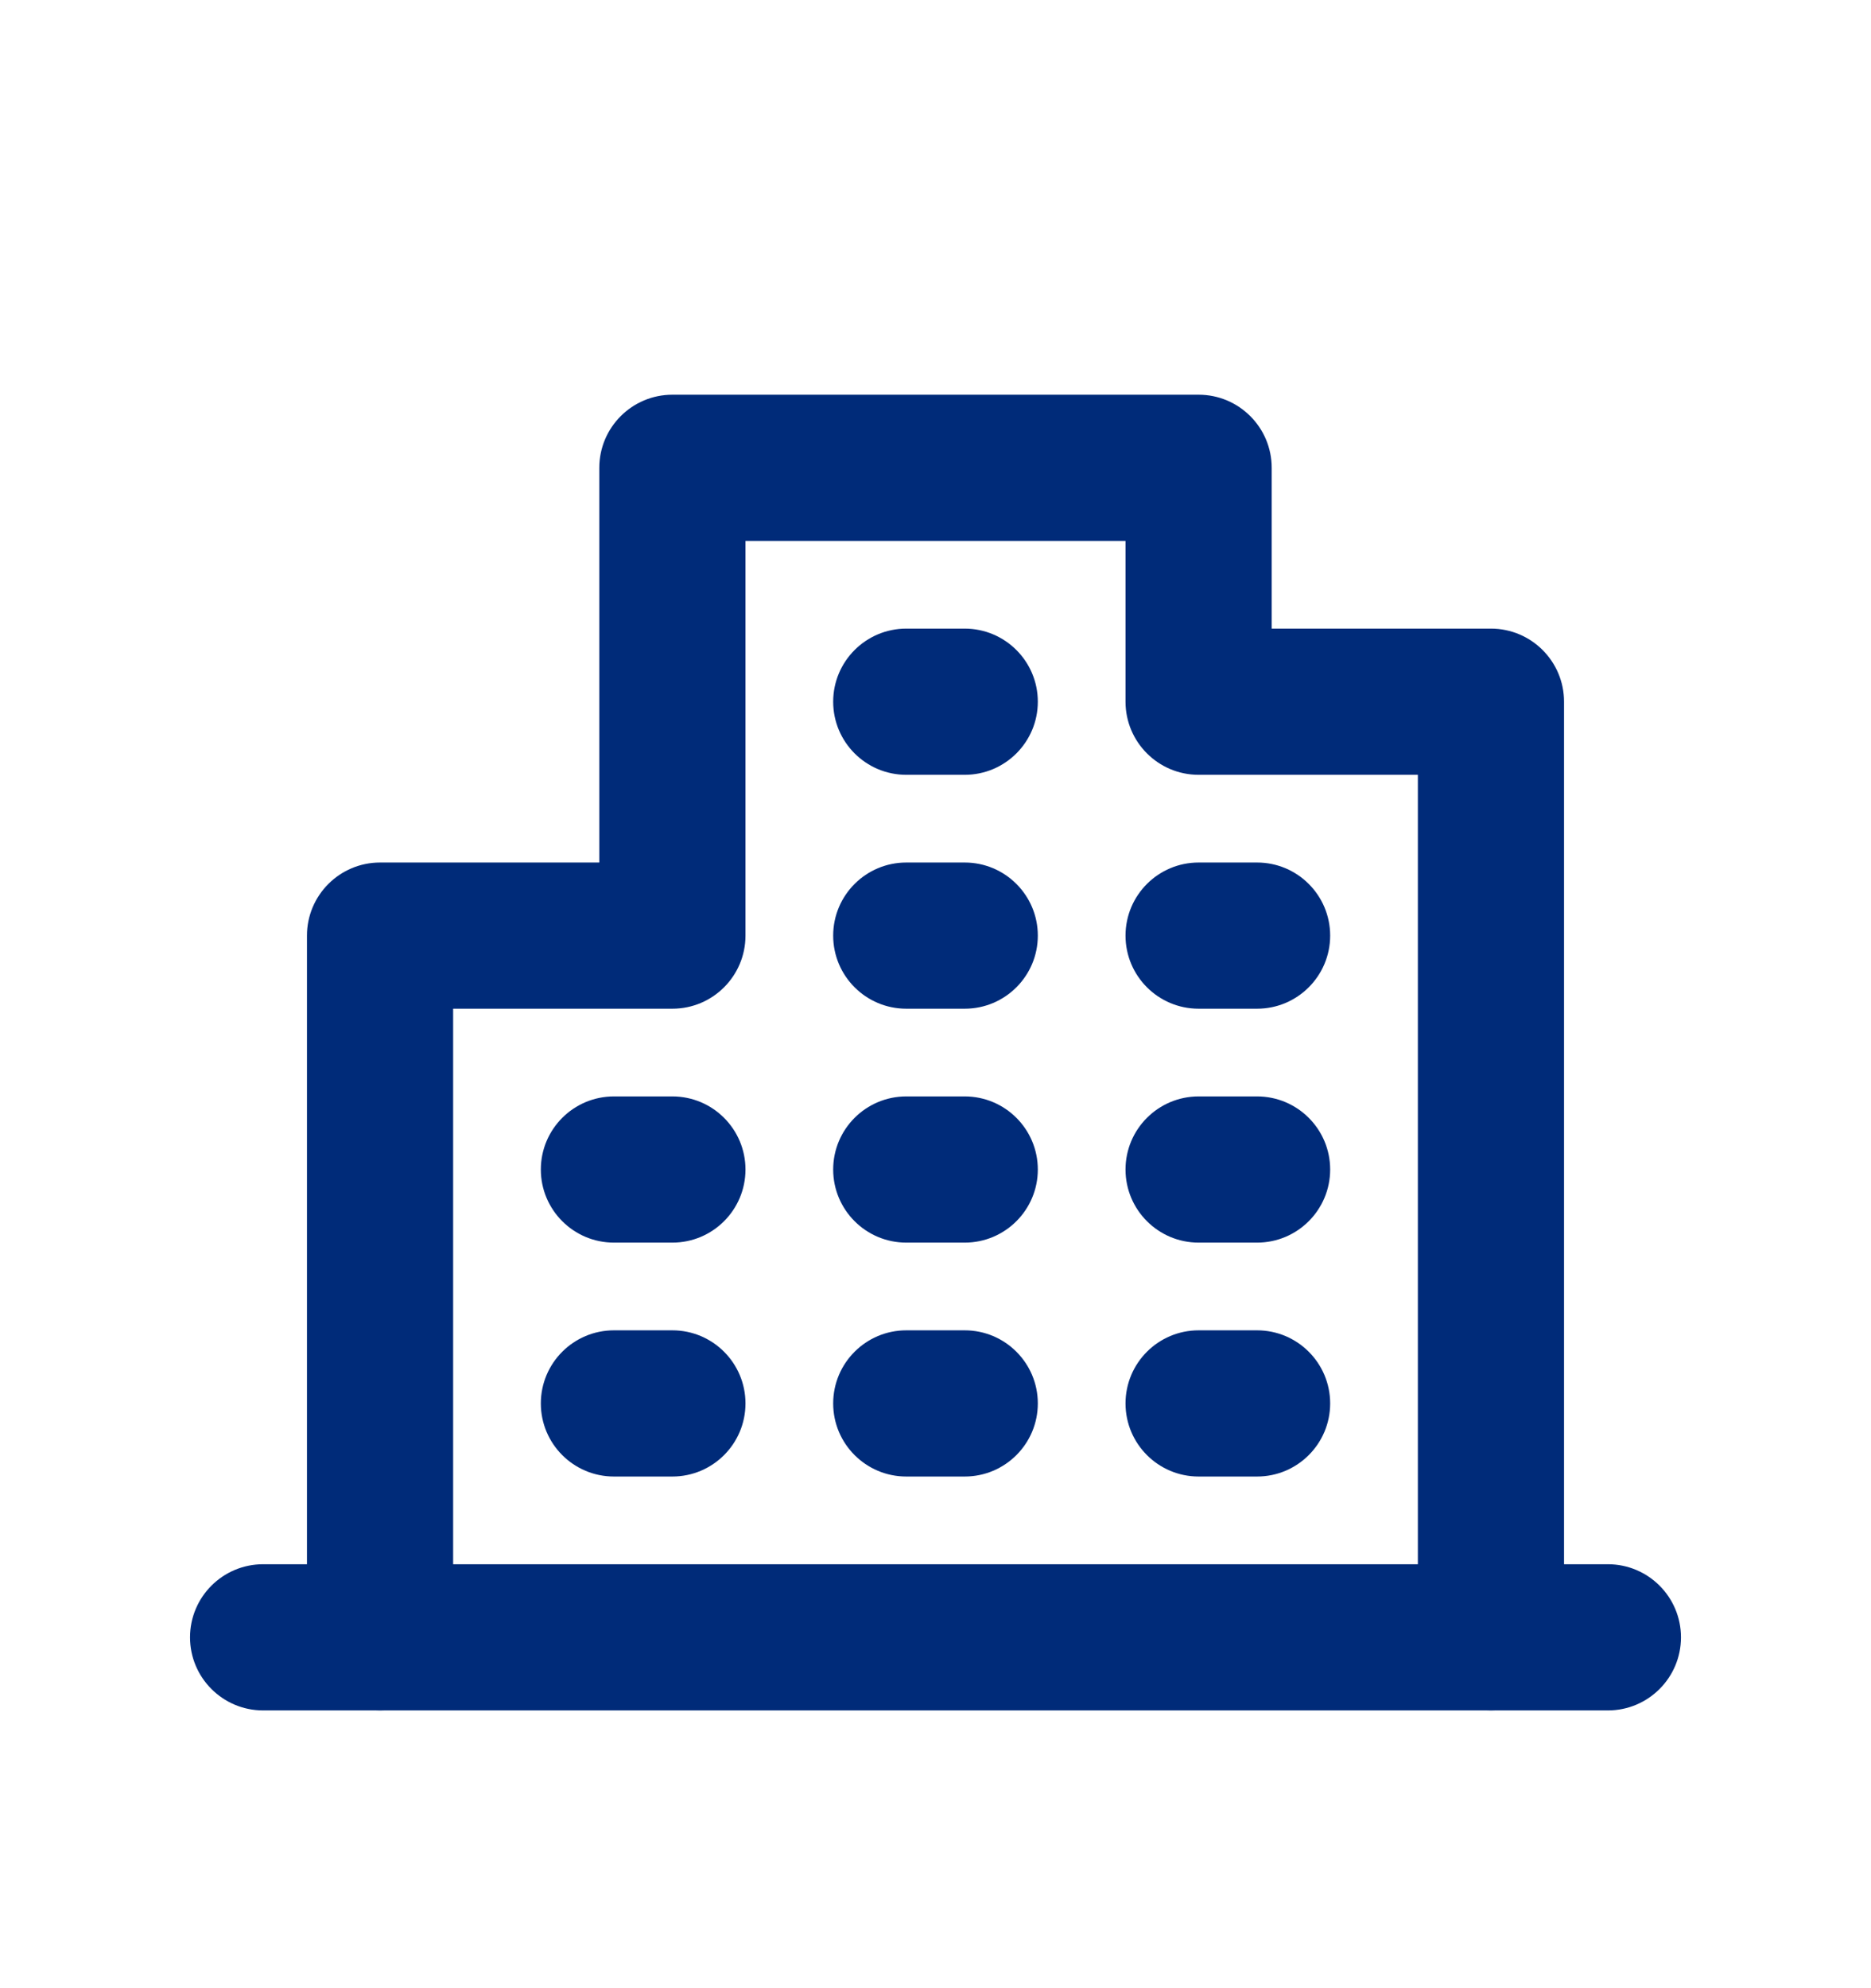
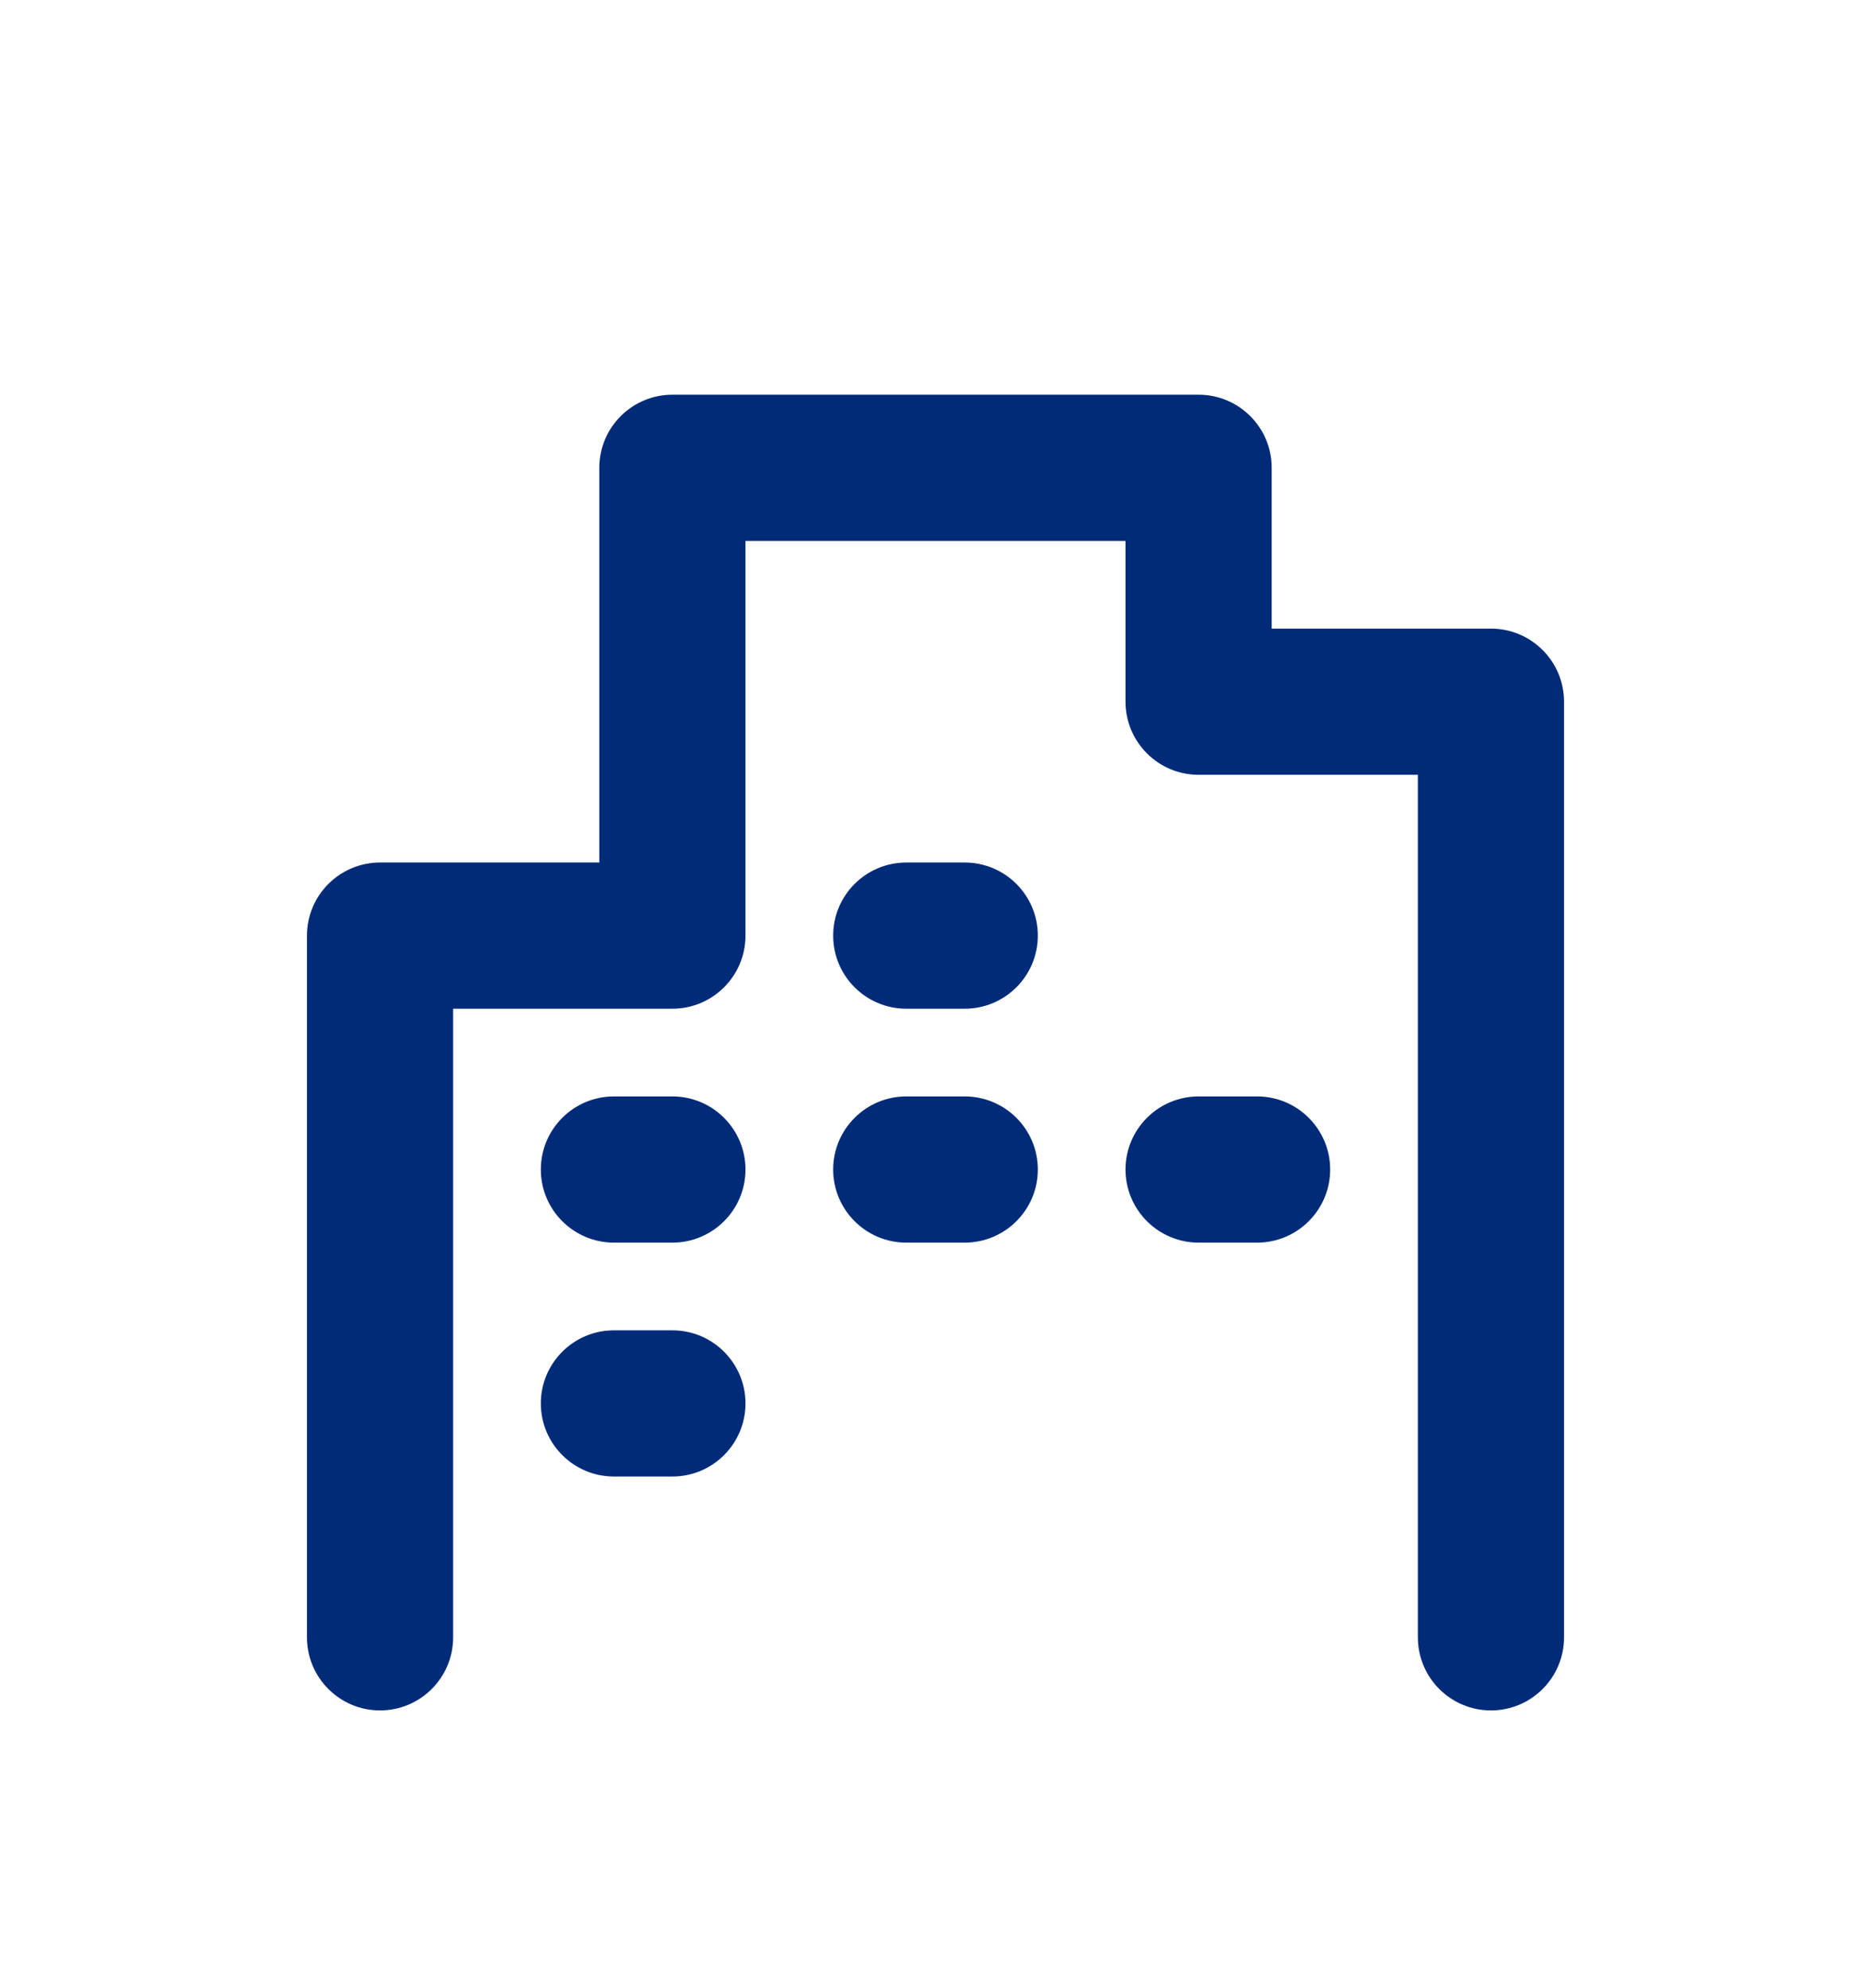
<svg xmlns="http://www.w3.org/2000/svg" width="32" height="34" viewBox="0 0 32 34" fill="none">
-   <path d="M27.5 29.25H4.5C3.81 29.25 3.25 28.69 3.25 28C3.25 27.31 3.81 26.75 4.5 26.75H27.5C28.19 26.75 28.75 27.31 28.75 28C28.75 28.69 28.19 29.25 27.5 29.25Z" fill="#002B79" />
  <path d="M25.5 29.25C24.81 29.25 24.25 28.69 24.25 28V13.25H20.5C19.81 13.25 19.25 12.69 19.25 12V9.25H12.75V16C12.75 16.69 12.19 17.25 11.5 17.25H7.75V28C7.75 28.69 7.19 29.25 6.5 29.25C5.81 29.25 5.25 28.69 5.25 28V16C5.25 15.31 5.81 14.75 6.5 14.75H10.25V8C10.25 7.31 10.81 6.75 11.5 6.75H20.5C21.19 6.75 21.75 7.31 21.75 8V10.75H25.5C26.19 10.75 26.75 11.31 26.75 12V28C26.75 28.69 26.19 29.25 25.5 29.25Z" fill="#002B79" />
  <path d="M16.5 21.25H15.5C14.81 21.25 14.25 20.69 14.25 20C14.25 19.31 14.81 18.75 15.5 18.75H16.5C17.19 18.75 17.75 19.31 17.75 20C17.75 20.69 17.19 21.25 16.5 21.25Z" fill="#002B79" />
  <path d="M16.5 17.25H15.5C14.81 17.25 14.25 16.69 14.25 16C14.25 15.31 14.81 14.75 15.5 14.75H16.5C17.19 14.75 17.75 15.31 17.75 16C17.75 16.69 17.19 17.25 16.5 17.25Z" fill="#002B79" />
  <path d="M11.5 25.25H10.5C9.81 25.25 9.25 24.69 9.25 24C9.25 23.31 9.81 22.75 10.5 22.75H11.5C12.19 22.75 12.75 23.31 12.75 24C12.75 24.69 12.19 25.25 11.5 25.25Z" fill="#002B79" />
  <path d="M21.5 21.25H20.5C19.81 21.25 19.25 20.69 19.25 20C19.25 19.31 19.81 18.75 20.5 18.75H21.5C22.19 18.75 22.75 19.31 22.75 20C22.75 20.69 22.19 21.25 21.5 21.25Z" fill="#002B79" />
-   <path d="M21.5 17.25H20.5C19.81 17.25 19.25 16.69 19.25 16C19.25 15.31 19.81 14.75 20.5 14.75H21.5C22.19 14.75 22.75 15.31 22.75 16C22.75 16.69 22.19 17.25 21.5 17.25Z" fill="#002B79" />
-   <path d="M16.5 25.25H15.5C14.81 25.25 14.25 24.69 14.25 24C14.25 23.31 14.81 22.75 15.5 22.75H16.5C17.19 22.75 17.75 23.31 17.75 24C17.75 24.69 17.19 25.25 16.5 25.25Z" fill="#002B79" />
-   <path d="M21.5 25.25H20.5C19.81 25.25 19.25 24.69 19.25 24C19.25 23.31 19.81 22.75 20.5 22.75H21.5C22.19 22.75 22.75 23.31 22.75 24C22.75 24.69 22.19 25.25 21.5 25.25Z" fill="#002B79" />
-   <path d="M11.5 21.25H10.5C9.81 21.25 9.25 20.69 9.25 20C9.25 19.31 9.81 18.75 10.5 18.75H11.5C12.19 18.75 12.75 19.31 12.75 20C12.75 20.69 12.19 21.25 11.5 21.25Z" fill="#002B79" />
-   <path d="M16.5 13.25H15.5C14.81 13.25 14.25 12.69 14.25 12C14.25 11.31 14.81 10.75 15.5 10.75H16.5C17.19 10.75 17.75 11.31 17.75 12C17.75 12.69 17.19 13.25 16.5 13.25Z" fill="#002B79" />
+   <path d="M11.5 21.25H10.5C9.81 21.25 9.25 20.69 9.25 20C9.25 19.31 9.81 18.75 10.5 18.75H11.5C12.19 18.75 12.75 19.31 12.75 20C12.75 20.69 12.19 21.25 11.5 21.25" fill="#002B79" />
</svg>